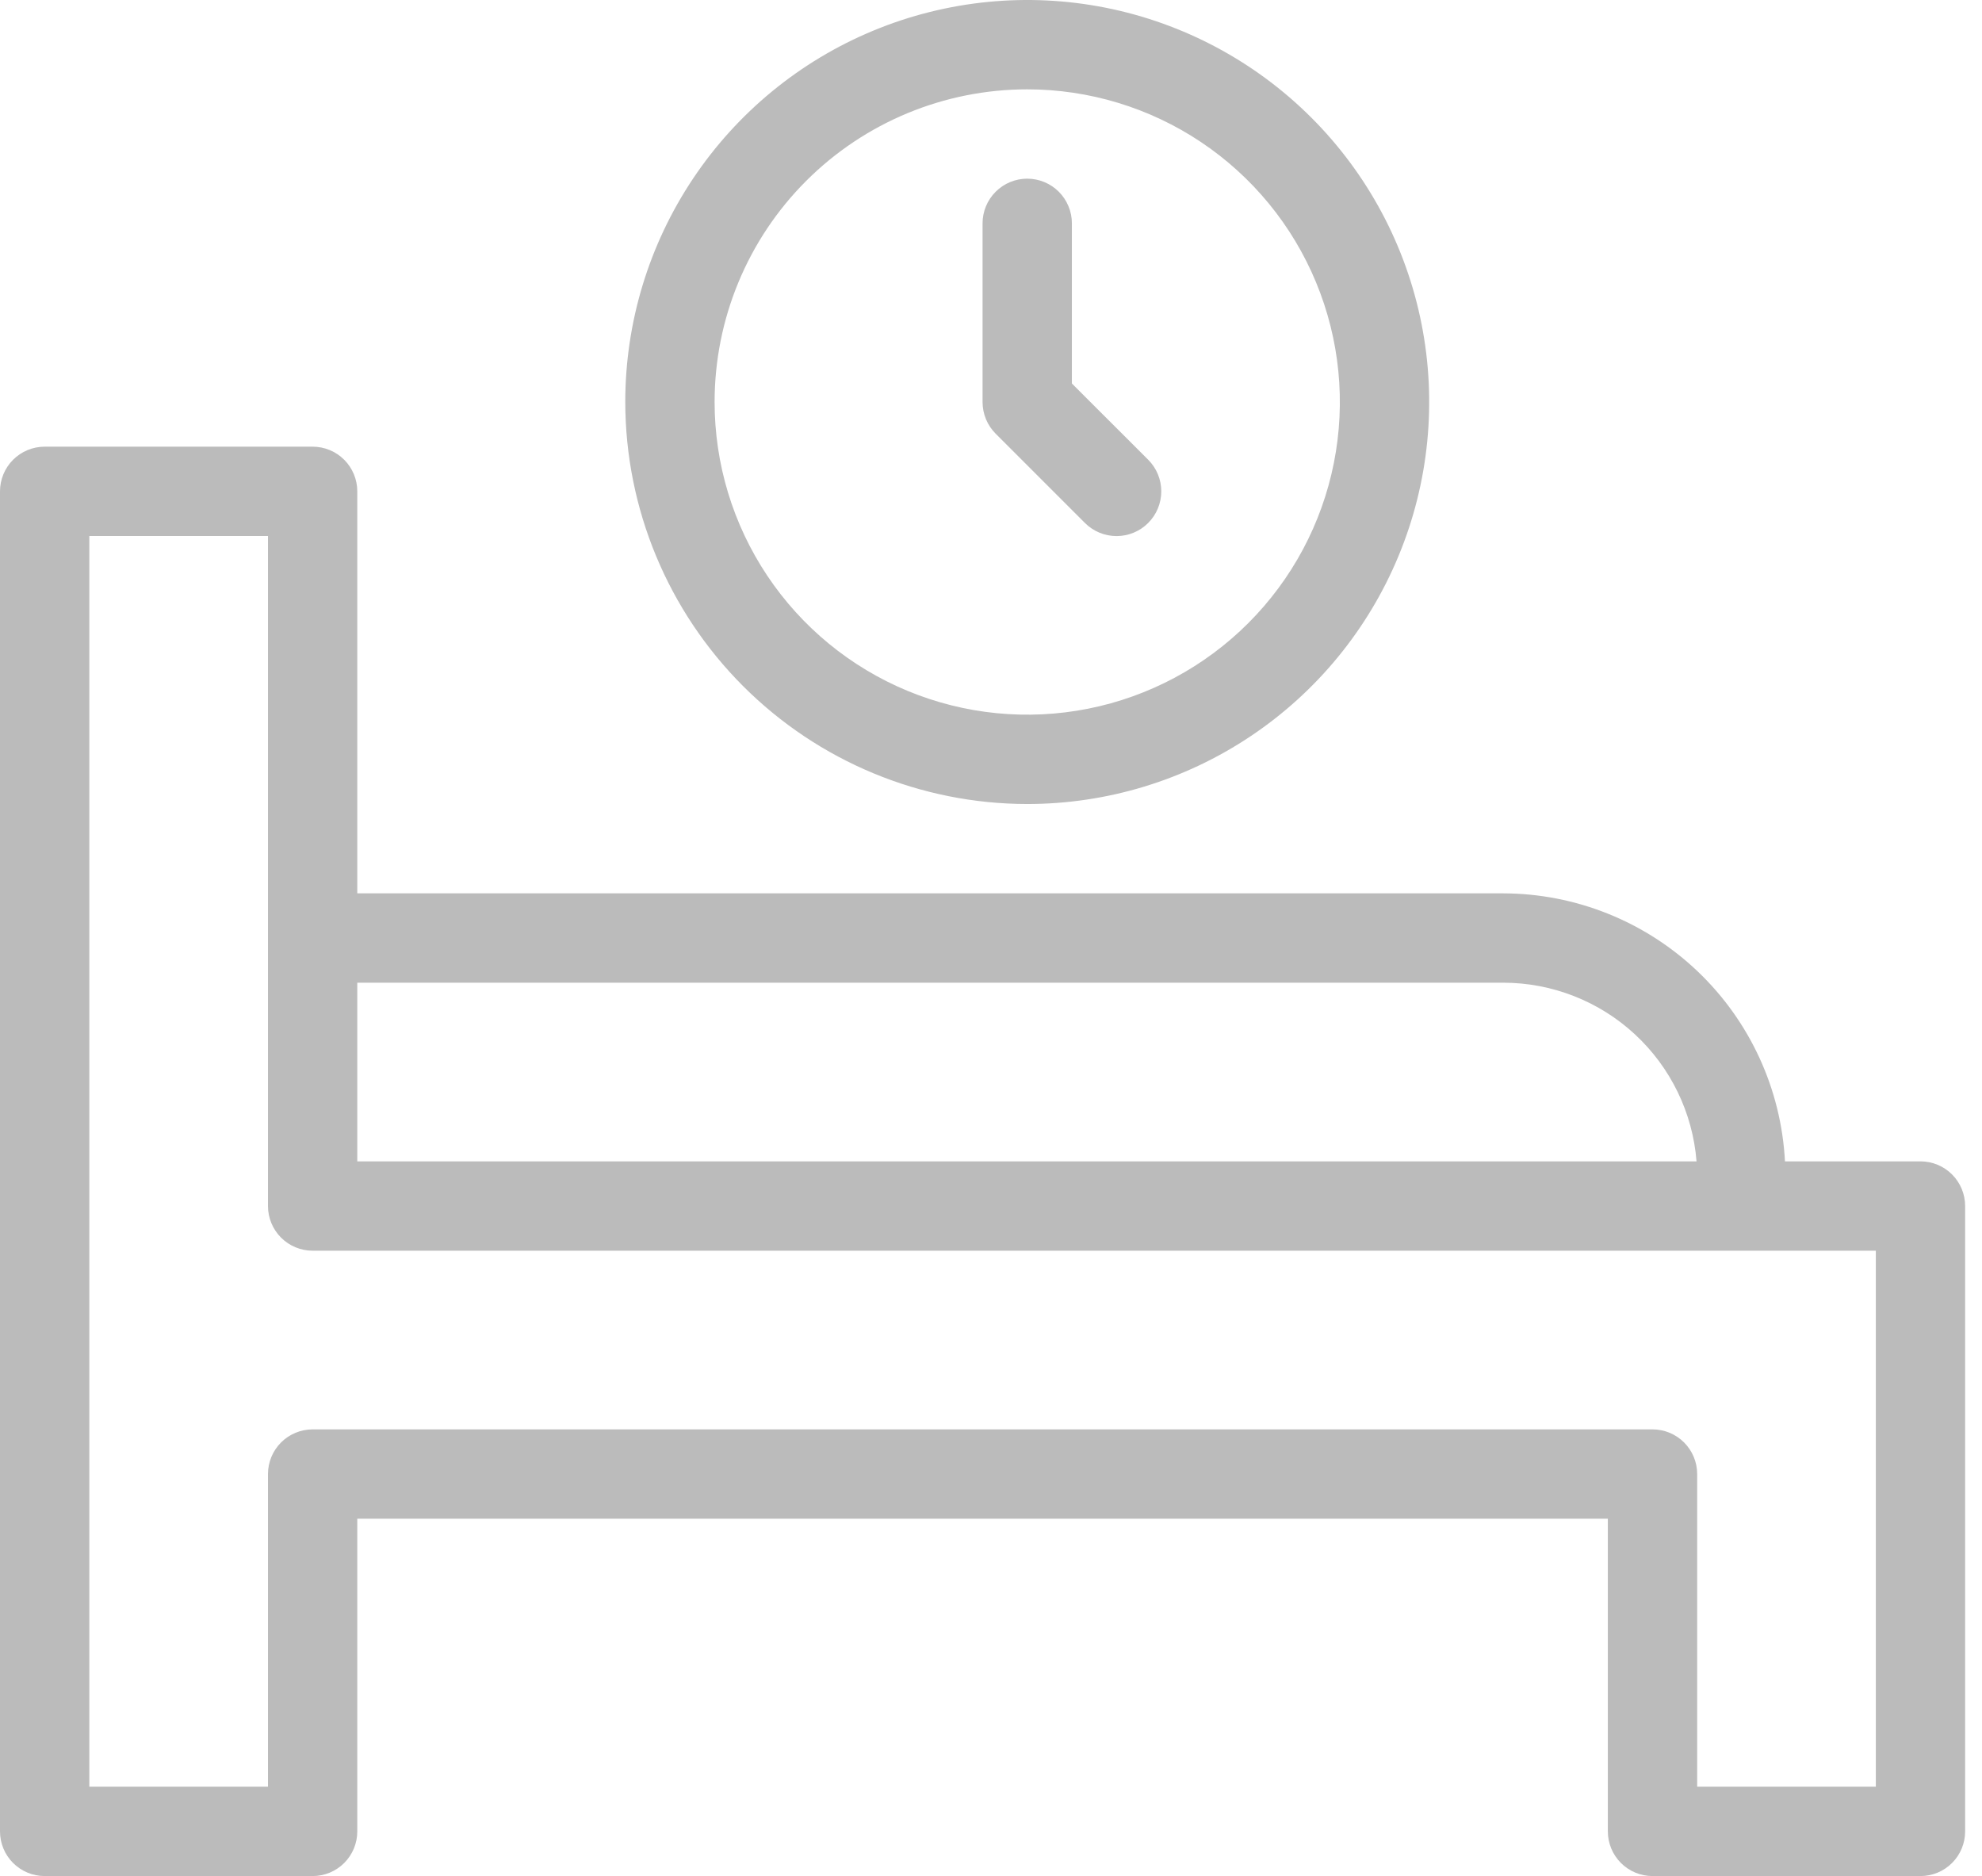
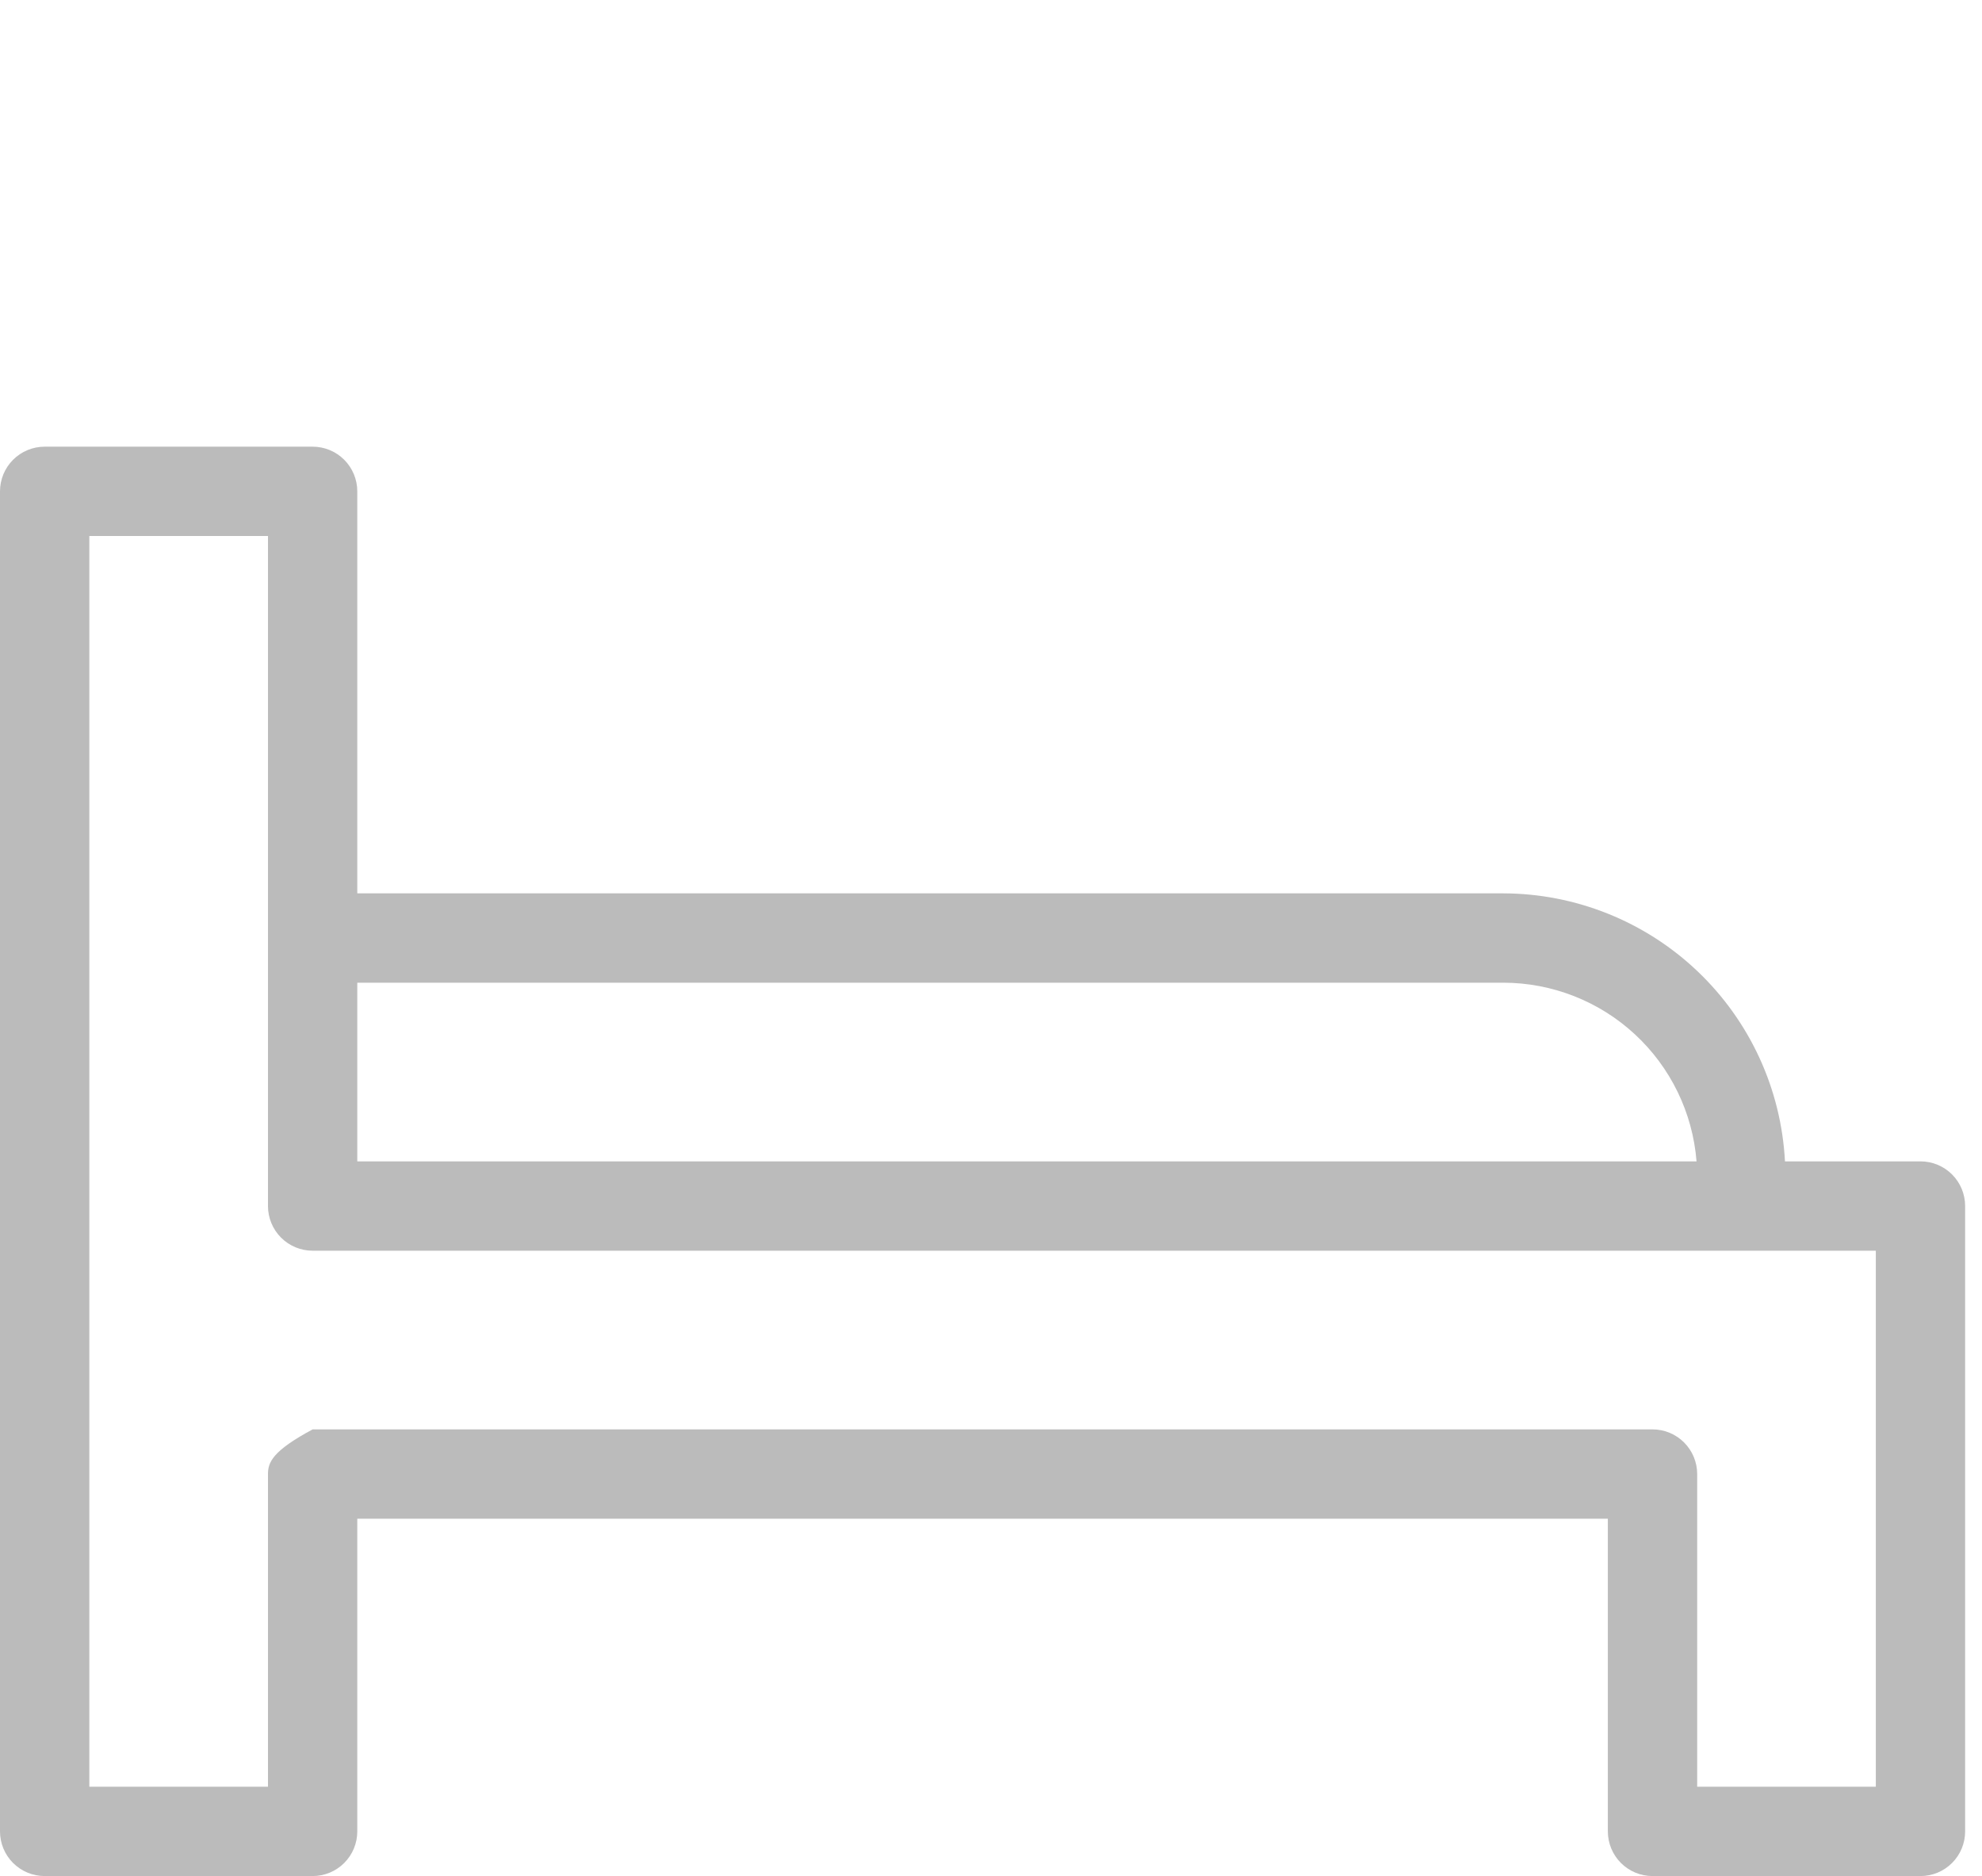
<svg xmlns="http://www.w3.org/2000/svg" width="112" height="106" viewBox="0 0 112 106" fill="none">
-   <path d="M108.524 65.619H100.866C100.653 61.539 98.885 57.695 95.925 54.878C92.964 52.062 89.037 50.486 84.951 50.476H20.19V27.762C20.19 27.093 19.924 26.451 19.451 25.977C18.978 25.504 18.336 25.238 17.667 25.238H2.524C1.854 25.238 1.213 25.504 0.739 25.977C0.266 26.451 0 27.093 0 27.762V103.476C0 104.146 0.266 104.788 0.739 105.261C1.213 105.734 1.854 106 2.524 106H17.667C18.336 106 18.978 105.734 19.451 105.261C19.924 104.788 20.19 104.146 20.19 103.476V85.81H90.857V103.476C90.857 104.146 91.123 104.788 91.596 105.261C92.07 105.734 92.712 106 93.381 106H108.524C109.193 106 109.835 105.734 110.308 105.261C110.782 104.788 111.047 104.146 111.047 103.476V68.143C111.047 67.474 110.782 66.832 110.308 66.358C109.835 65.885 109.193 65.619 108.524 65.619ZM84.951 55.524C87.707 55.527 90.36 56.567 92.383 58.438C94.406 60.308 95.651 62.872 95.869 65.619H20.19V55.524H84.951ZM106 100.952H95.905V83.286C95.905 82.617 95.639 81.975 95.165 81.501C94.692 81.028 94.05 80.762 93.381 80.762H17.667C16.997 80.762 16.355 81.028 15.882 81.501C15.409 81.975 15.143 82.617 15.143 83.286V100.952H5.048V30.286H15.143V68.143C15.143 68.812 15.409 69.454 15.882 69.928C16.355 70.401 16.997 70.667 17.667 70.667H106V100.952Z" fill="#BBBBBB" />
-   <path d="M58.047 45.428C62.54 45.428 66.931 44.096 70.667 41.6C74.402 39.105 77.313 35.557 79.032 31.407C80.752 27.256 81.201 22.689 80.325 18.283C79.449 13.877 77.285 9.83 74.109 6.653C70.932 3.476 66.885 1.313 62.479 0.436C58.072 -0.44 53.505 0.01 49.355 1.729C45.204 3.448 41.657 6.36 39.161 10.095C36.665 13.83 35.333 18.222 35.333 22.714C35.34 28.736 37.735 34.51 41.993 38.768C46.252 43.027 52.025 45.422 58.047 45.428ZM58.047 5.048C61.541 5.048 64.957 6.084 67.862 8.025C70.768 9.966 73.032 12.725 74.369 15.954C75.706 19.182 76.056 22.734 75.374 26.161C74.693 29.588 73.01 32.736 70.54 35.206C68.069 37.677 64.921 39.36 61.494 40.041C58.067 40.723 54.515 40.373 51.286 39.036C48.058 37.699 45.299 35.435 43.358 32.529C41.417 29.624 40.381 26.208 40.381 22.714C40.381 18.029 42.242 13.535 45.555 10.222C48.868 6.909 53.362 5.048 58.047 5.048Z" fill="#BBBBBB" />
-   <path d="M61.308 29.549C61.782 30.023 62.425 30.289 63.095 30.289C63.765 30.289 64.408 30.023 64.882 29.549C65.356 29.075 65.622 28.432 65.622 27.762C65.622 27.092 65.356 26.449 64.882 25.975L60.571 21.669V12.619C60.571 11.95 60.305 11.308 59.832 10.834C59.358 10.361 58.717 10.095 58.047 10.095C57.378 10.095 56.736 10.361 56.263 10.834C55.789 11.308 55.523 11.95 55.523 12.619V22.714C55.523 23.046 55.588 23.374 55.714 23.681C55.84 23.988 56.026 24.266 56.26 24.501L61.308 29.549Z" fill="#BBBBBB" />
+   <path d="M108.524 65.619H100.866C100.653 61.539 98.885 57.695 95.925 54.878C92.964 52.062 89.037 50.486 84.951 50.476H20.19V27.762C20.19 27.093 19.924 26.451 19.451 25.977C18.978 25.504 18.336 25.238 17.667 25.238H2.524C1.854 25.238 1.213 25.504 0.739 25.977C0.266 26.451 0 27.093 0 27.762V103.476C0 104.146 0.266 104.788 0.739 105.261C1.213 105.734 1.854 106 2.524 106H17.667C18.336 106 18.978 105.734 19.451 105.261C19.924 104.788 20.19 104.146 20.19 103.476V85.81H90.857V103.476C90.857 104.146 91.123 104.788 91.596 105.261C92.07 105.734 92.712 106 93.381 106H108.524C109.193 106 109.835 105.734 110.308 105.261C110.782 104.788 111.047 104.146 111.047 103.476V68.143C111.047 67.474 110.782 66.832 110.308 66.358C109.835 65.885 109.193 65.619 108.524 65.619ZM84.951 55.524C87.707 55.527 90.36 56.567 92.383 58.438C94.406 60.308 95.651 62.872 95.869 65.619H20.19V55.524H84.951ZM106 100.952H95.905V83.286C95.905 82.617 95.639 81.975 95.165 81.501C94.692 81.028 94.05 80.762 93.381 80.762H17.667C15.409 81.975 15.143 82.617 15.143 83.286V100.952H5.048V30.286H15.143V68.143C15.143 68.812 15.409 69.454 15.882 69.928C16.355 70.401 16.997 70.667 17.667 70.667H106V100.952Z" fill="#BBBBBB" />
</svg>